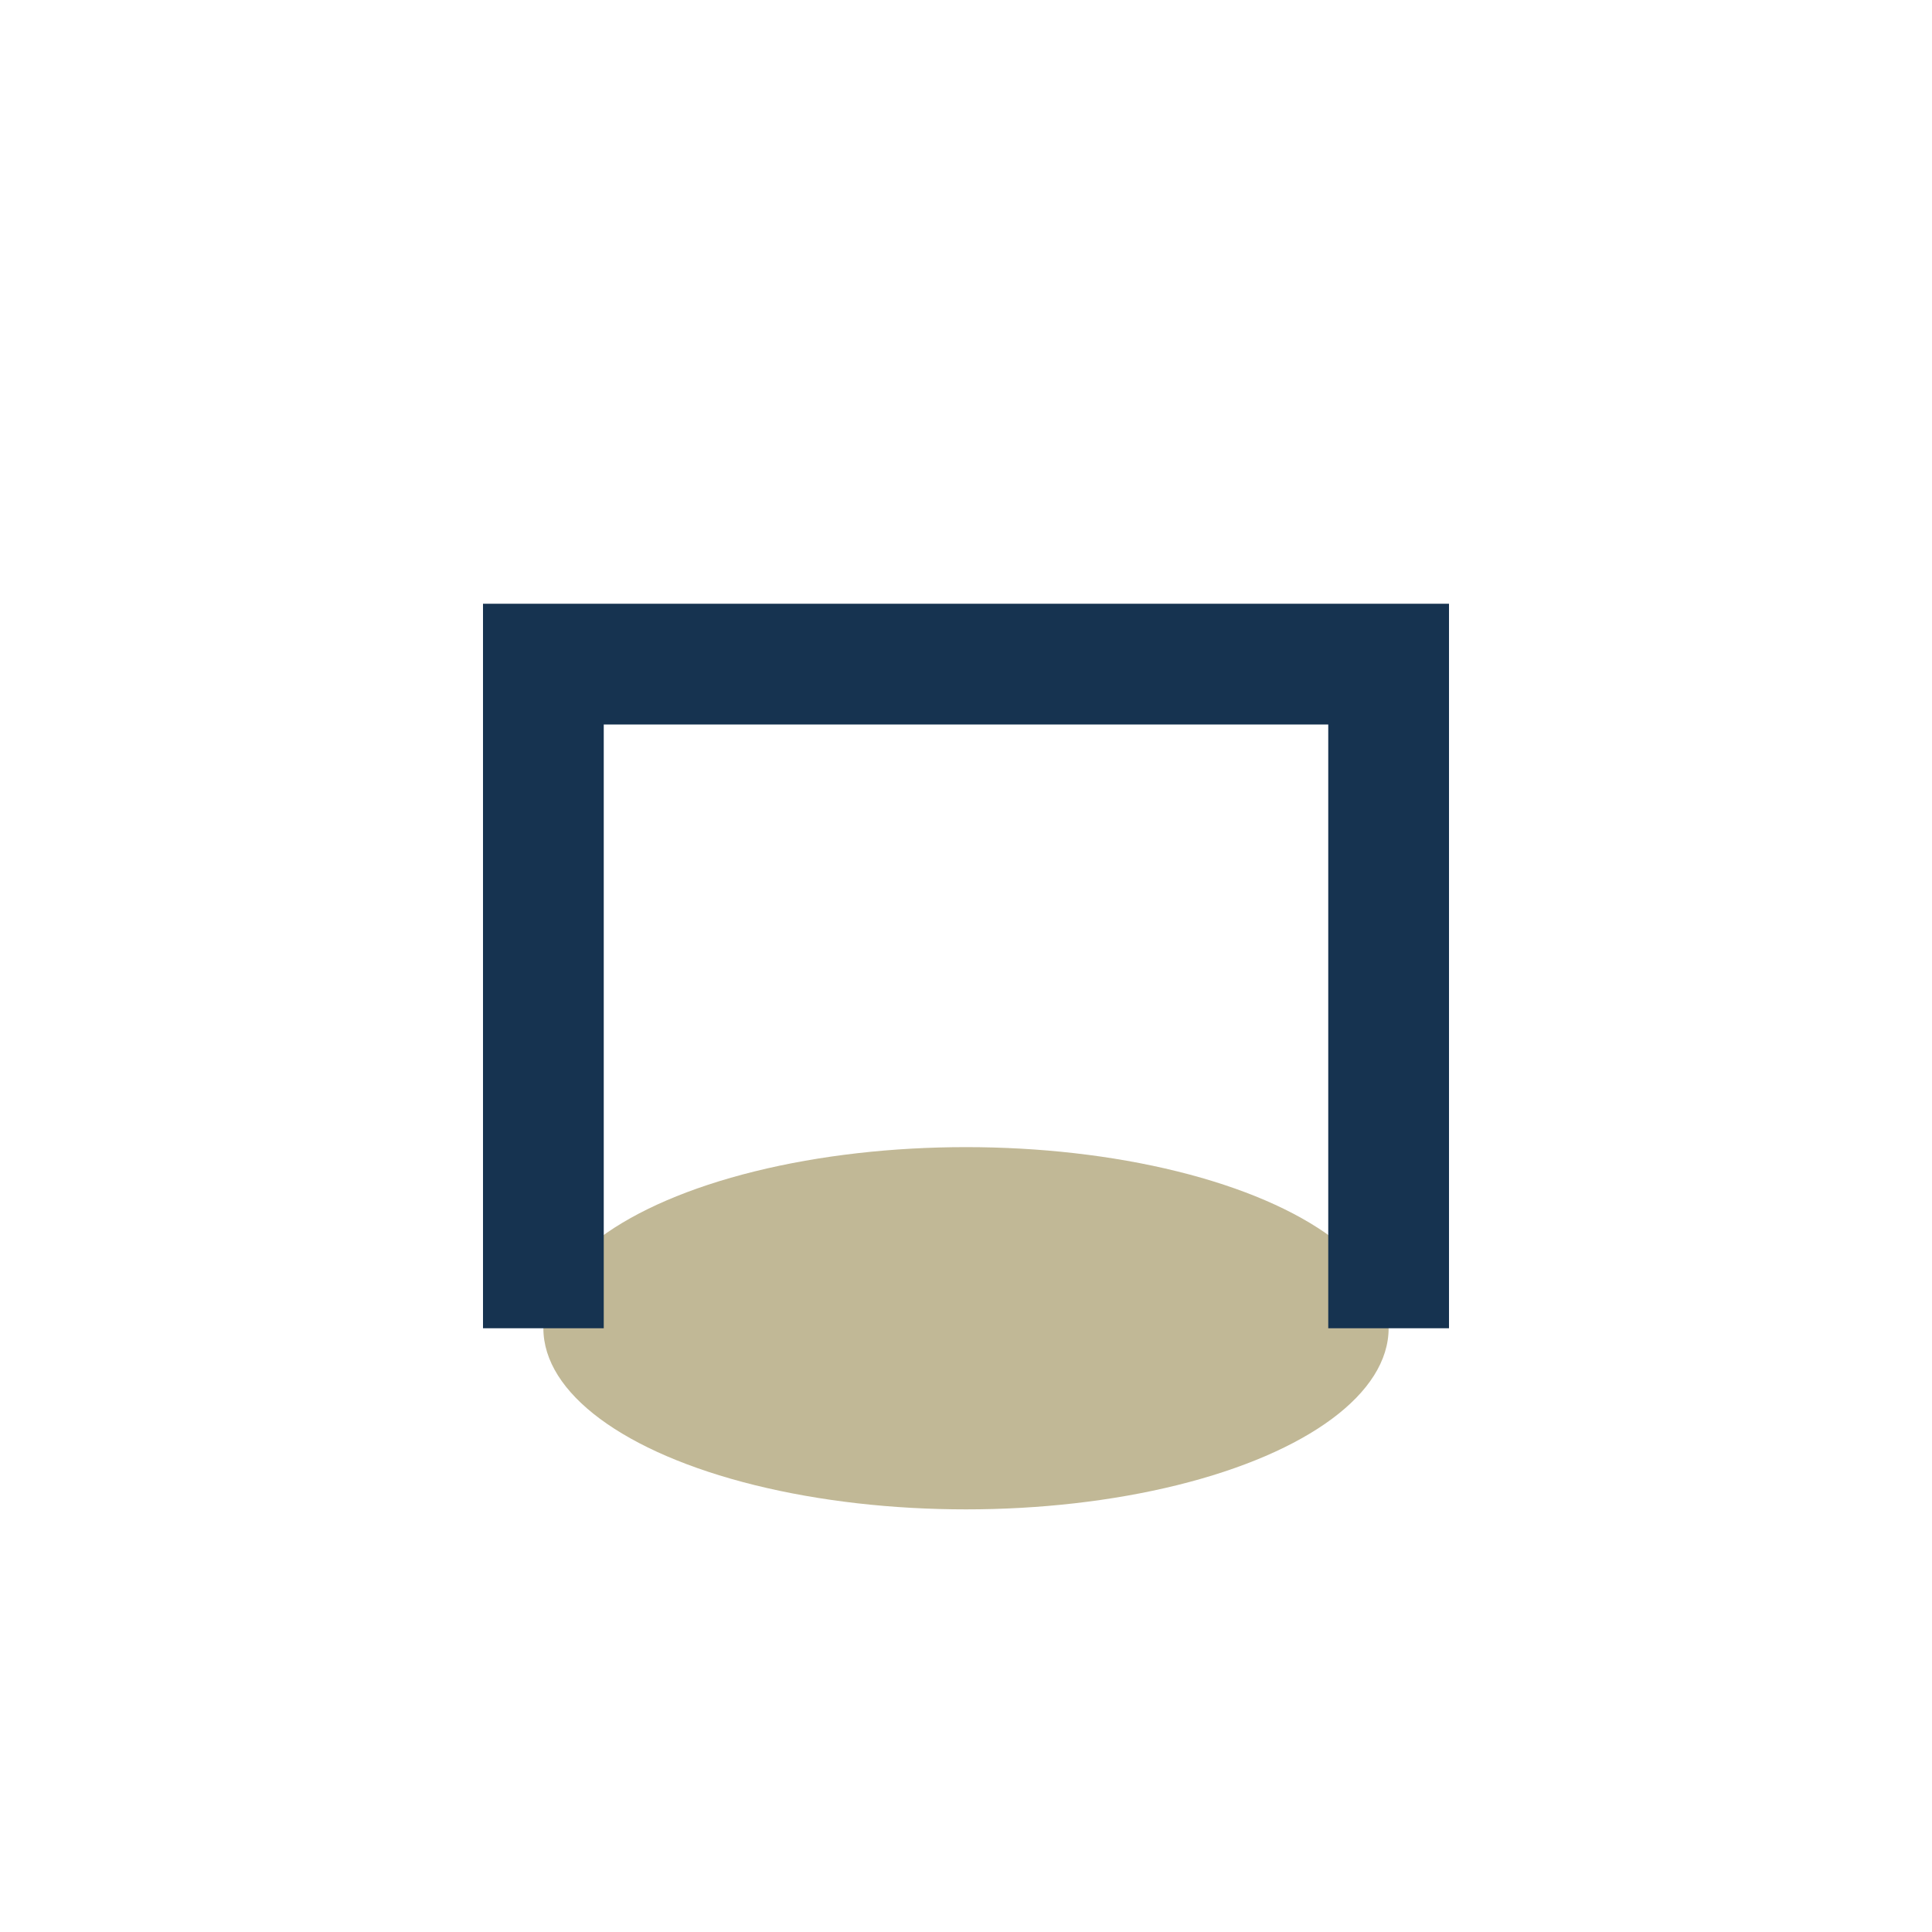
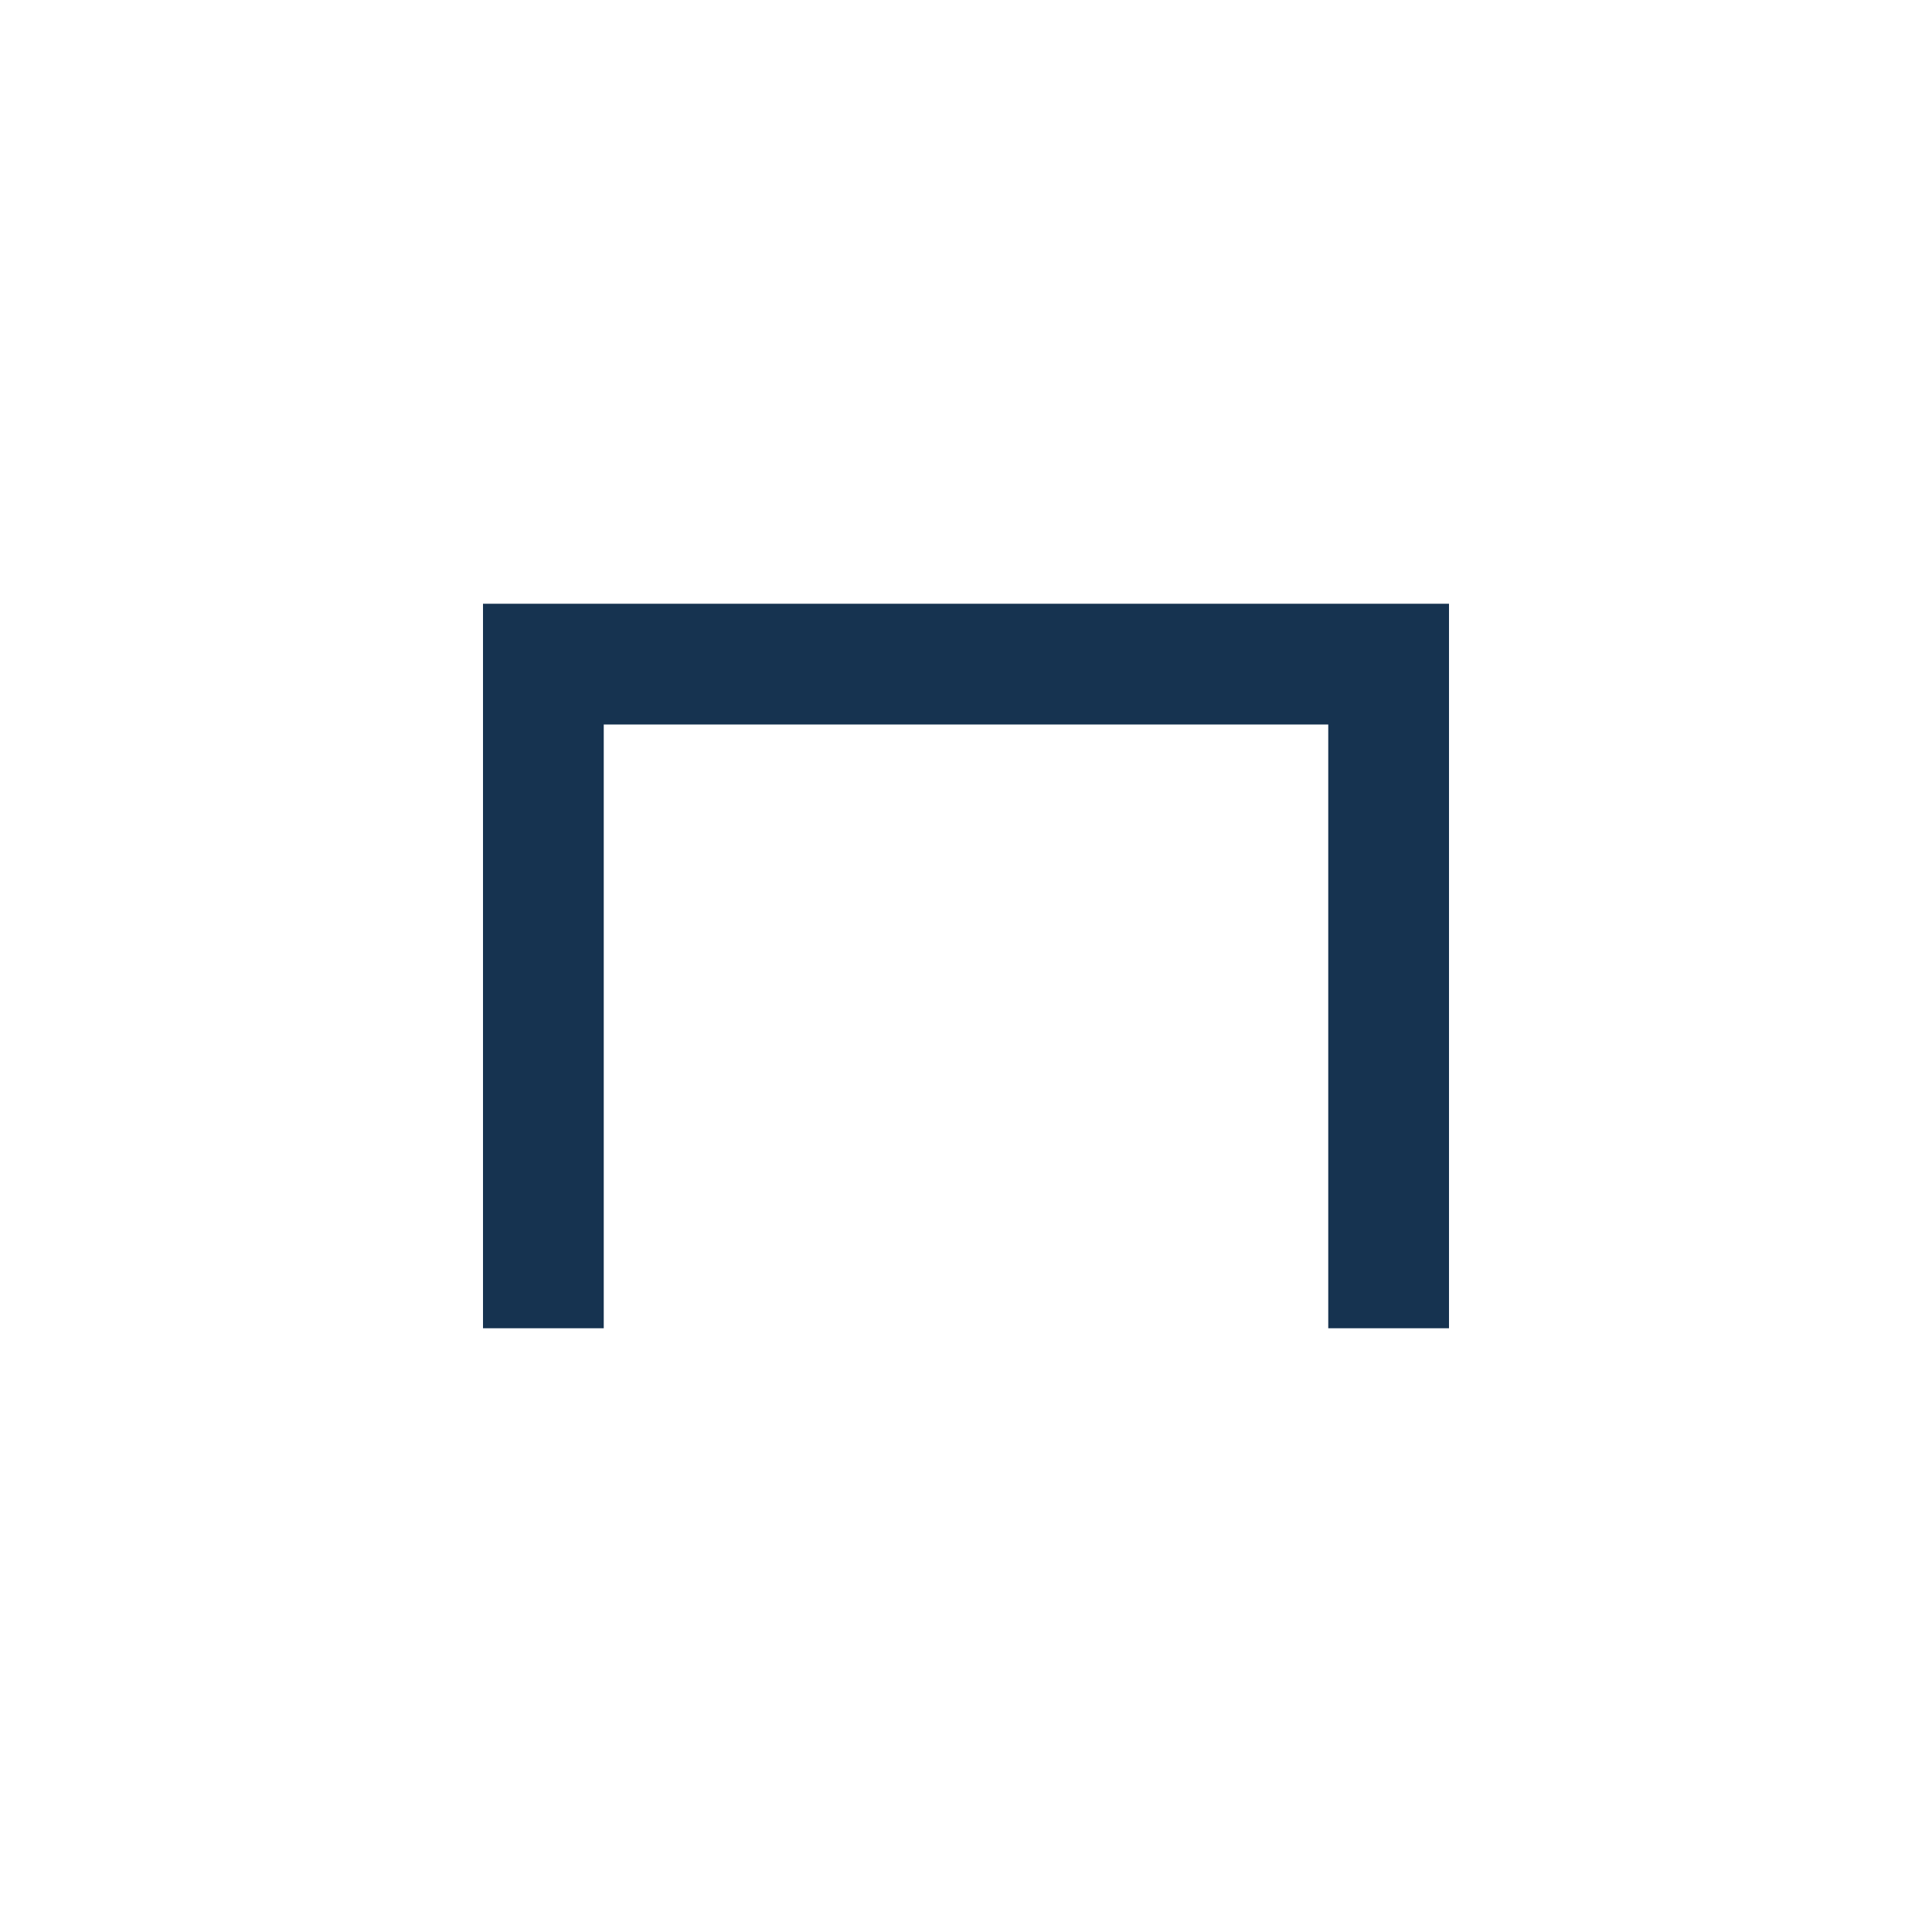
<svg xmlns="http://www.w3.org/2000/svg" width="32" height="32" viewBox="0 0 32 32">
-   <ellipse cx="16" cy="22" rx="7" ry="3" fill="#C1B896" />
  <path d="M9 22V11h14v11" stroke="#163350" stroke-width="2" fill="none" />
</svg>